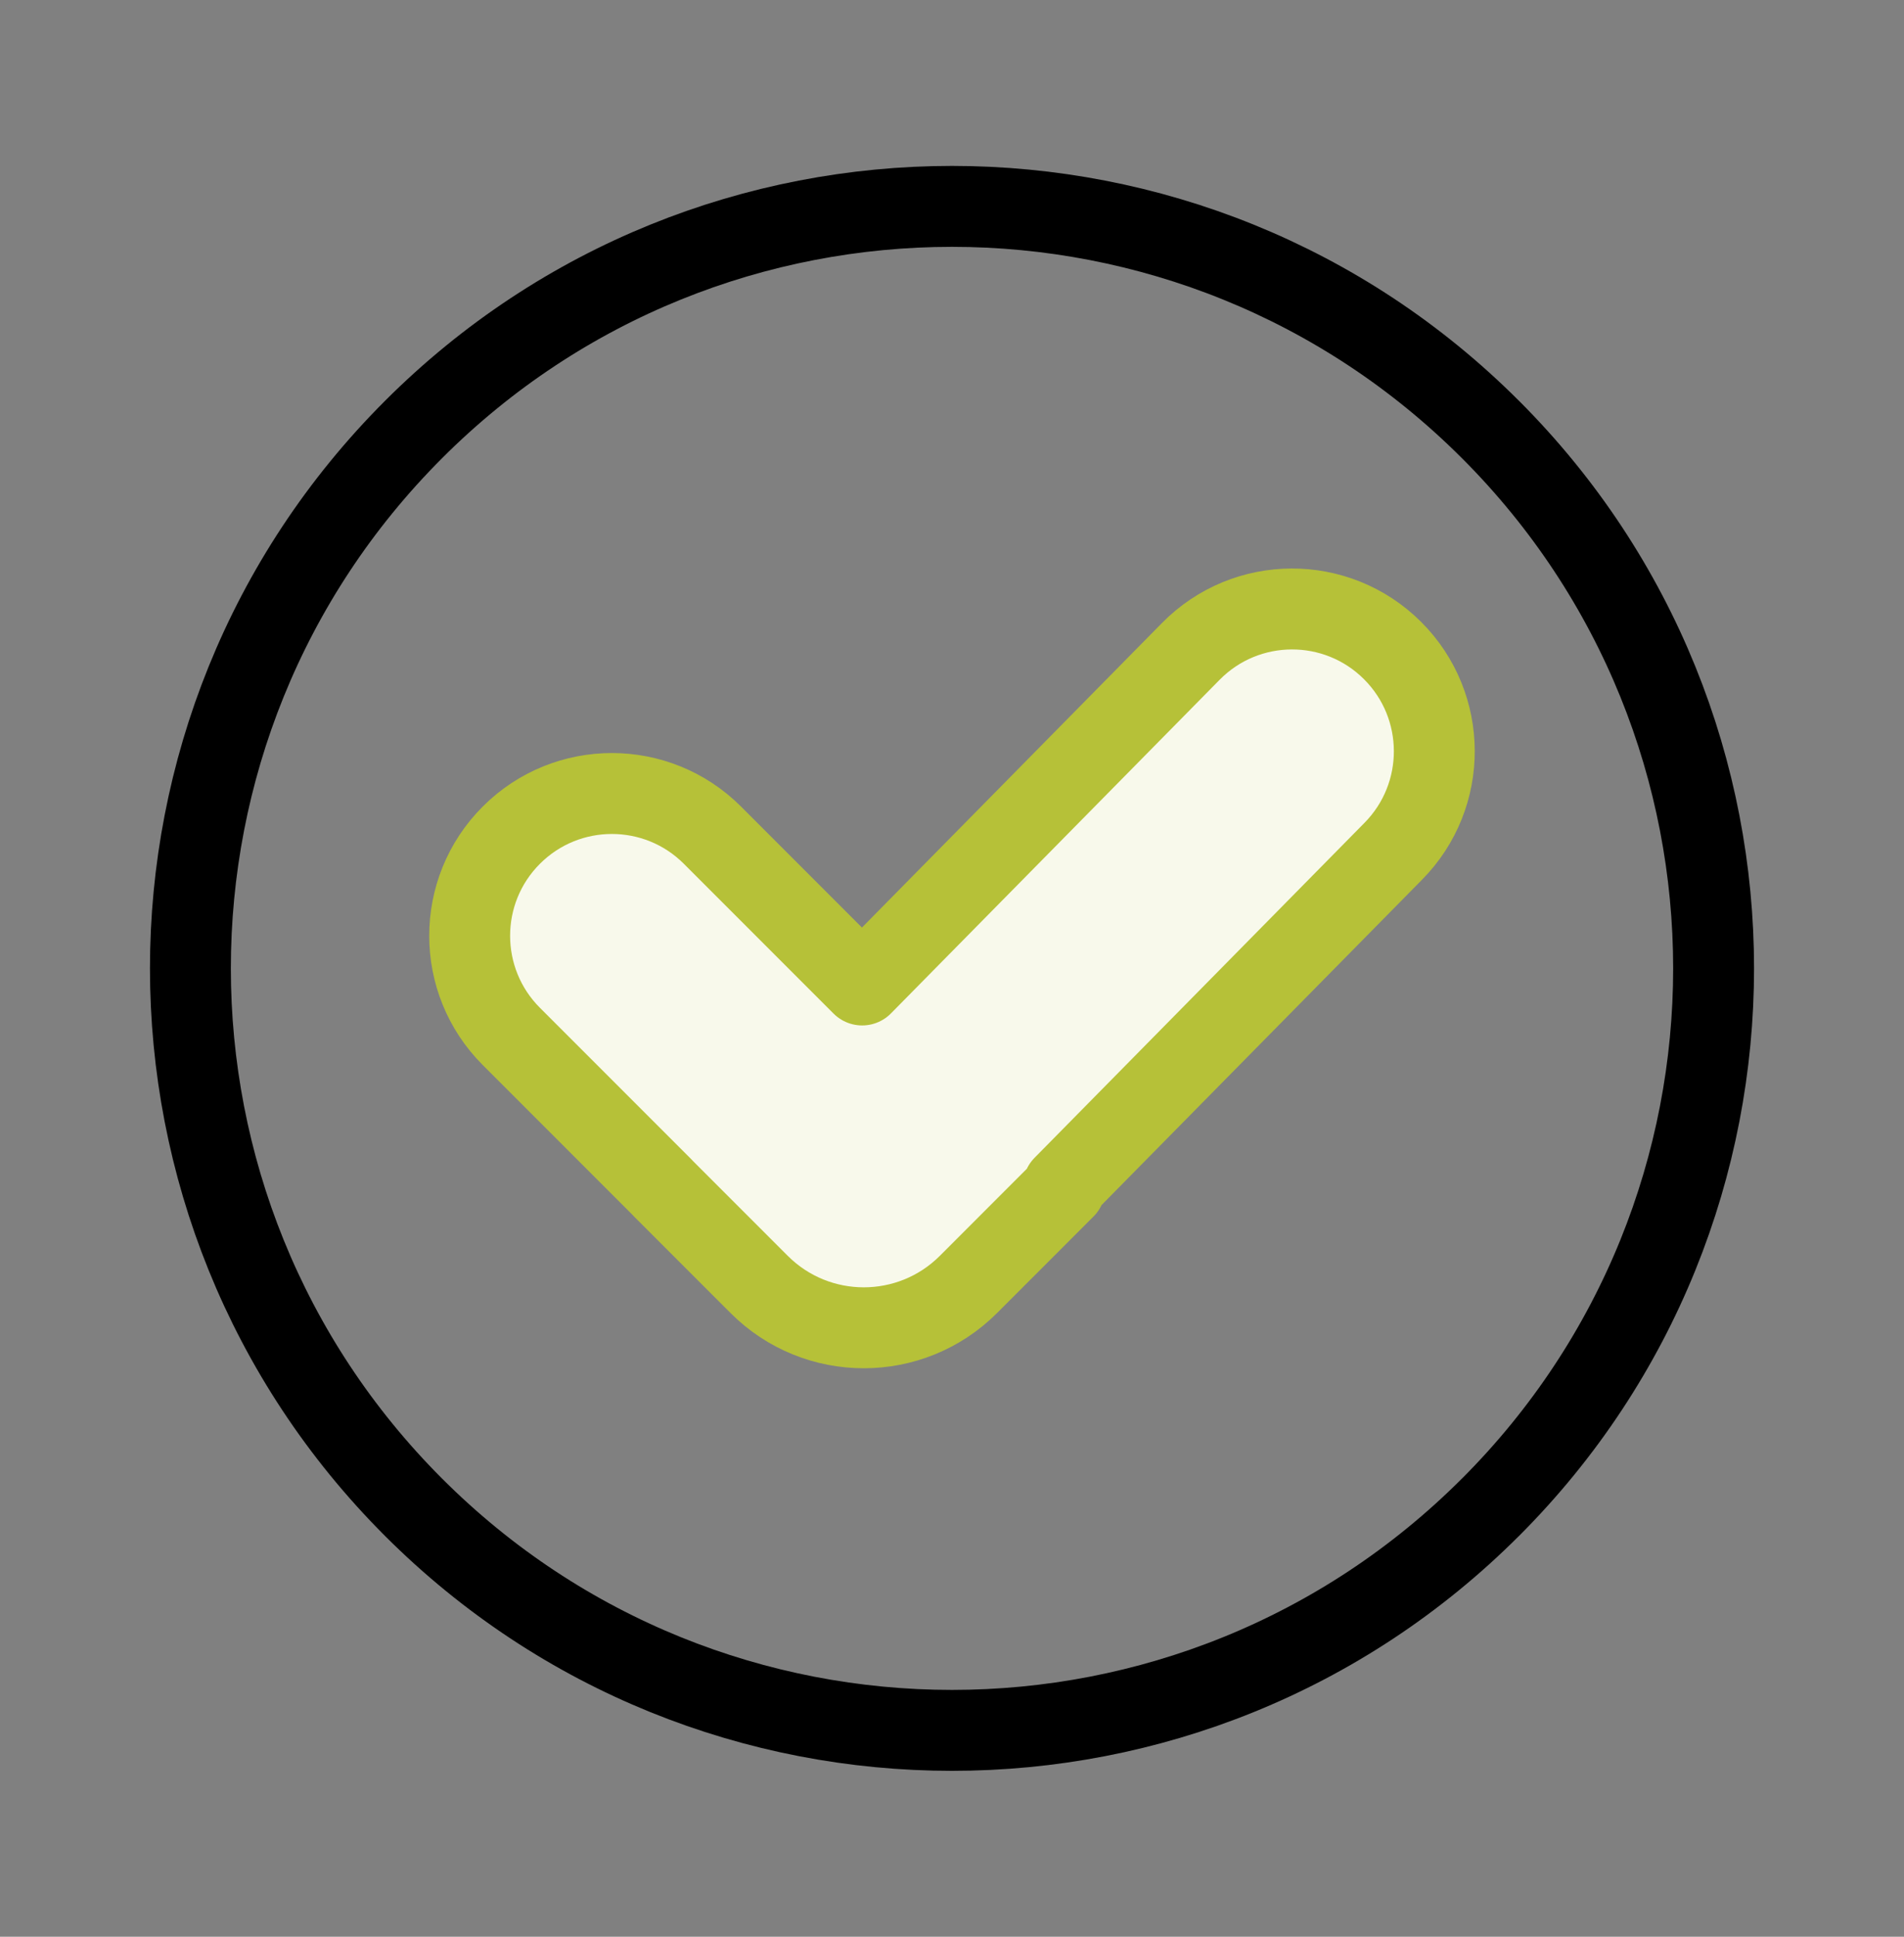
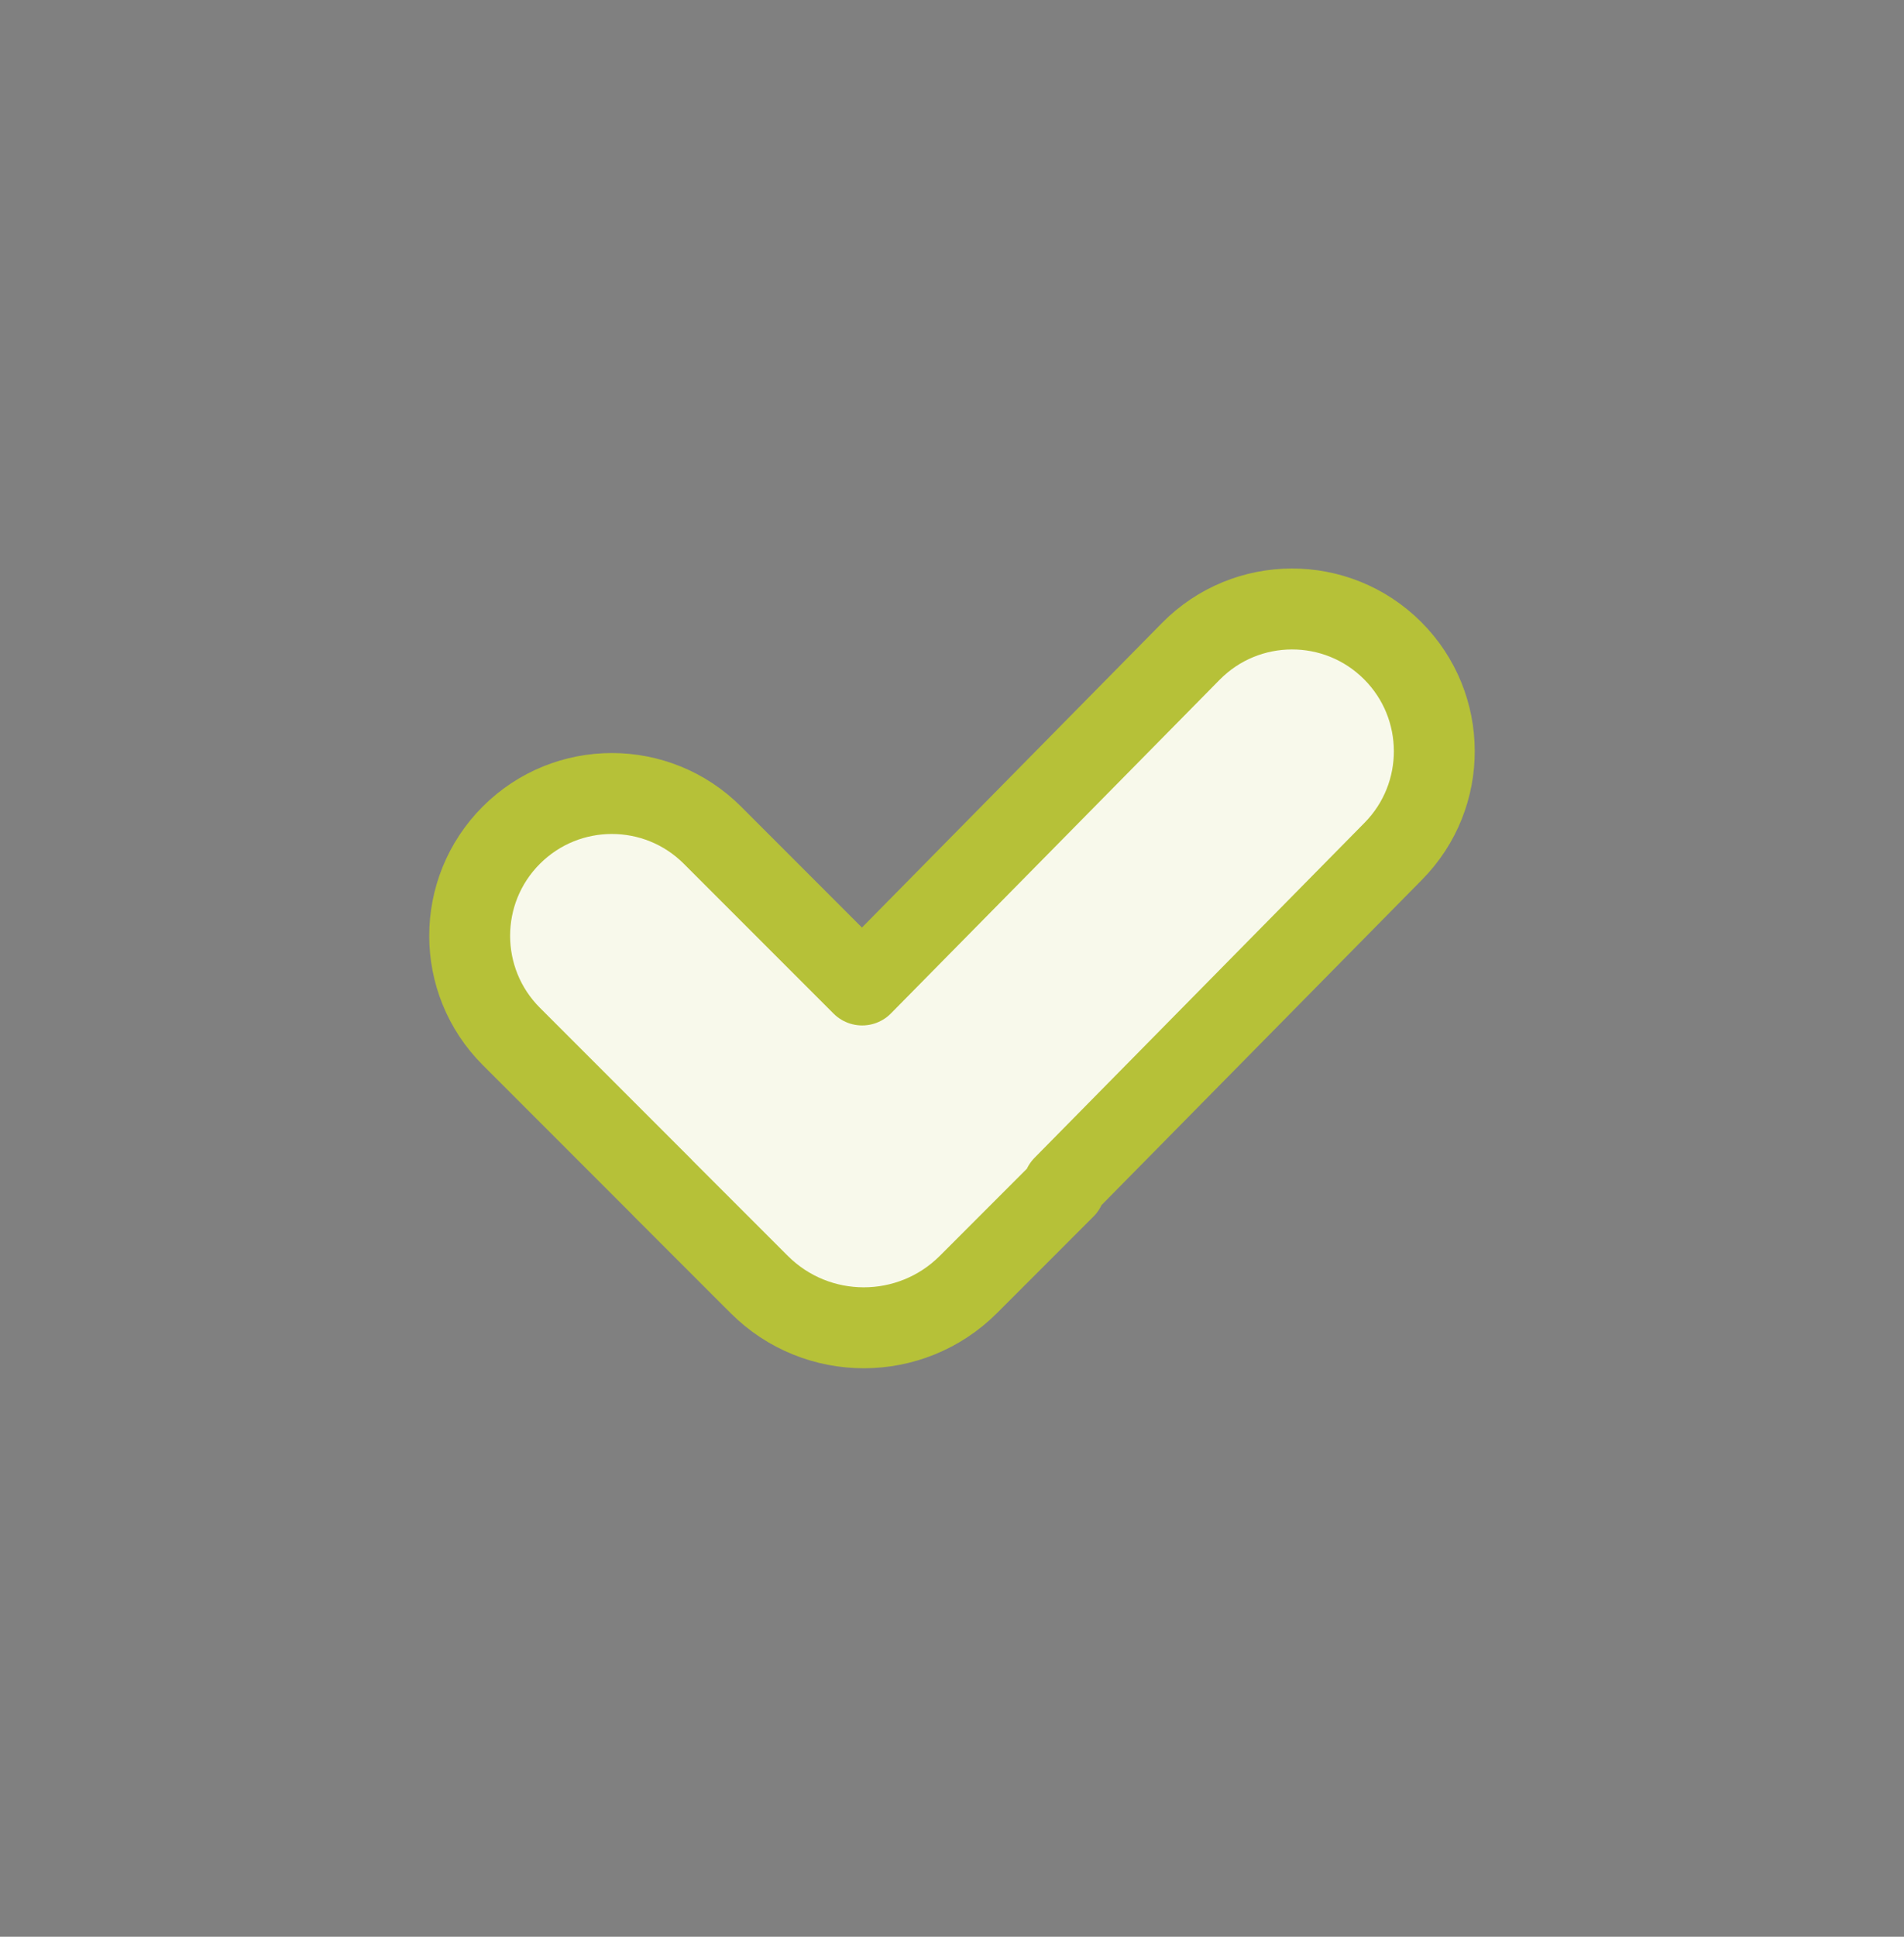
<svg xmlns="http://www.w3.org/2000/svg" fill="none" viewBox="0 0 60 61" height="61" width="60">
  <rect x="0" y="0" width="60" height="61" fill="#808080" stroke="none" />
-   <path stroke-linejoin="round" stroke-linecap="round" stroke-miterlimit="10" stroke-width="2.549" stroke="black" d="M13.03 47.471C3.657 38.098 3.657 22.902 13.03 13.53C22.402 4.157 37.598 4.157 46.97 13.53L46.971 13.53C56.343 22.902 56.343 38.098 46.971 47.471L46.97 47.471C37.598 56.843 22.402 56.843 13.03 47.471Z" />
  <path stroke-linejoin="round" stroke-linecap="round" stroke-miterlimit="10" stroke-width="2.549" stroke="#B6C138" fill="#F8F9EB" d="M43.886 20.493C42.127 18.734 39.272 18.744 37.526 20.516L27.169 31.023L22.451 26.305C20.701 24.555 17.863 24.555 16.113 26.305C14.363 28.055 14.363 30.893 16.113 32.643L20.882 37.411L20.88 37.413L23.924 40.456C25.745 42.276 28.697 42.275 30.518 40.455L33.559 37.413L33.508 37.362L43.909 26.808C45.638 25.054 45.627 22.234 43.886 20.493Z" />
</svg>